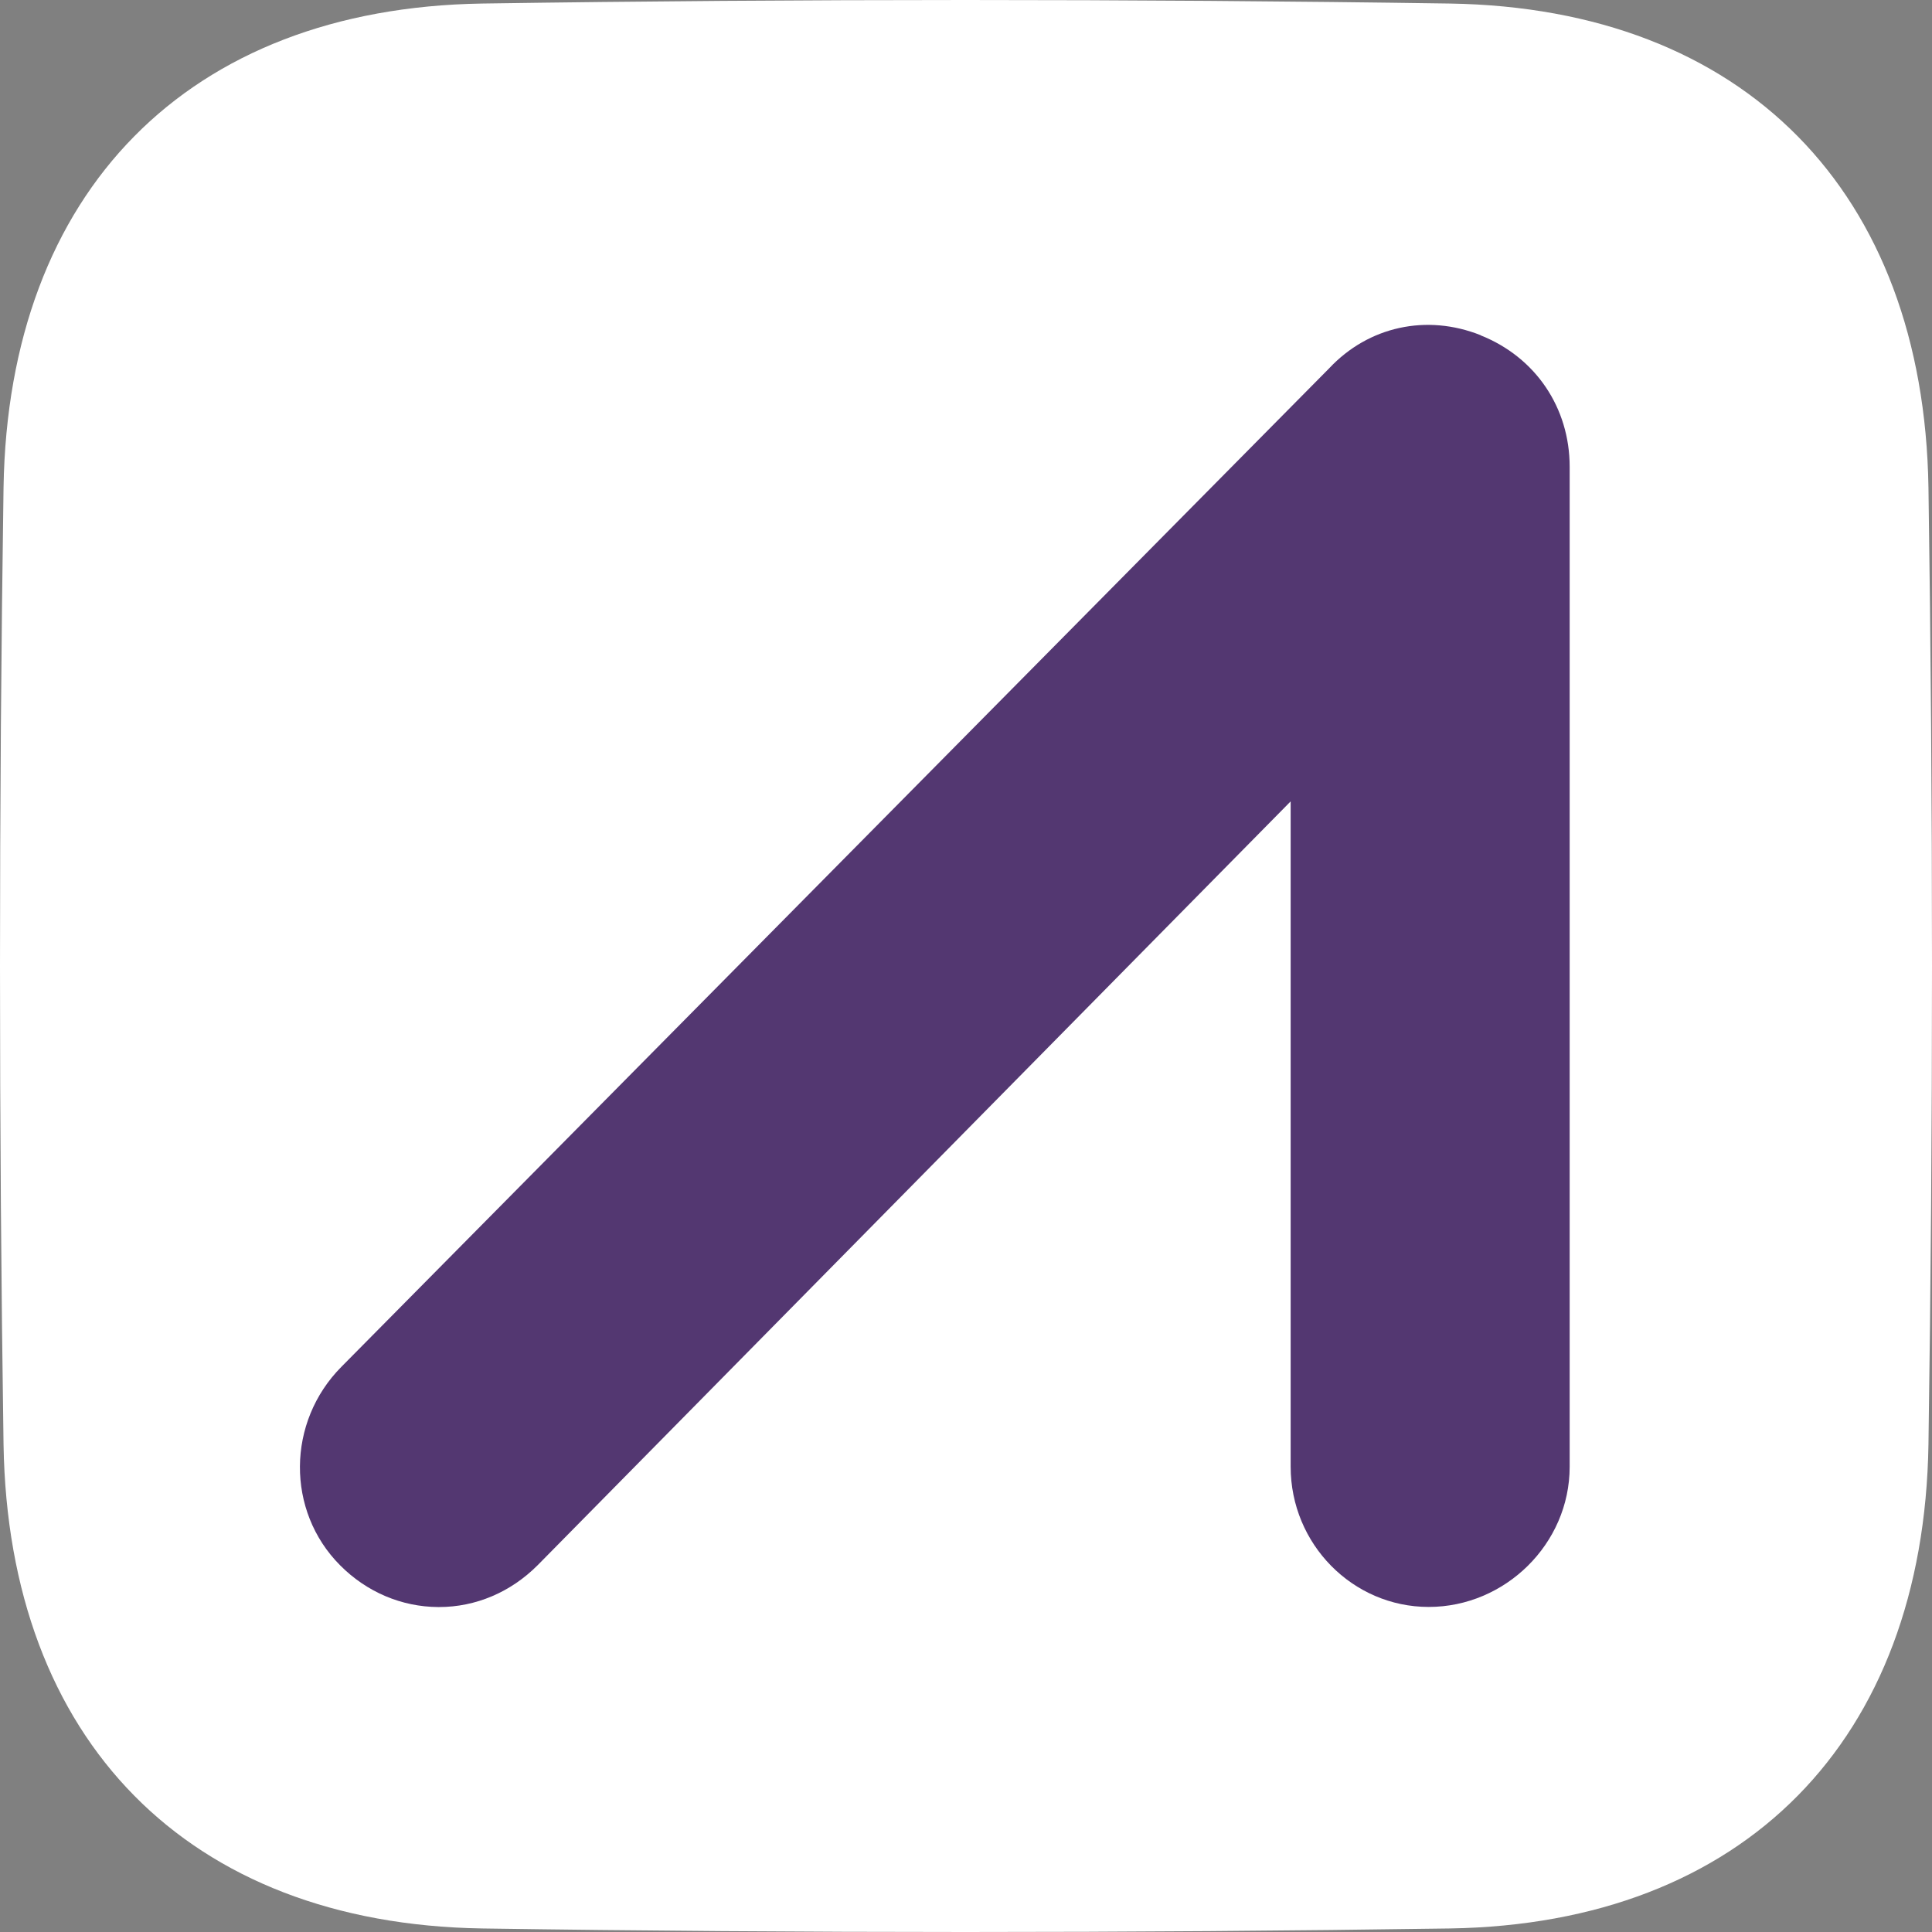
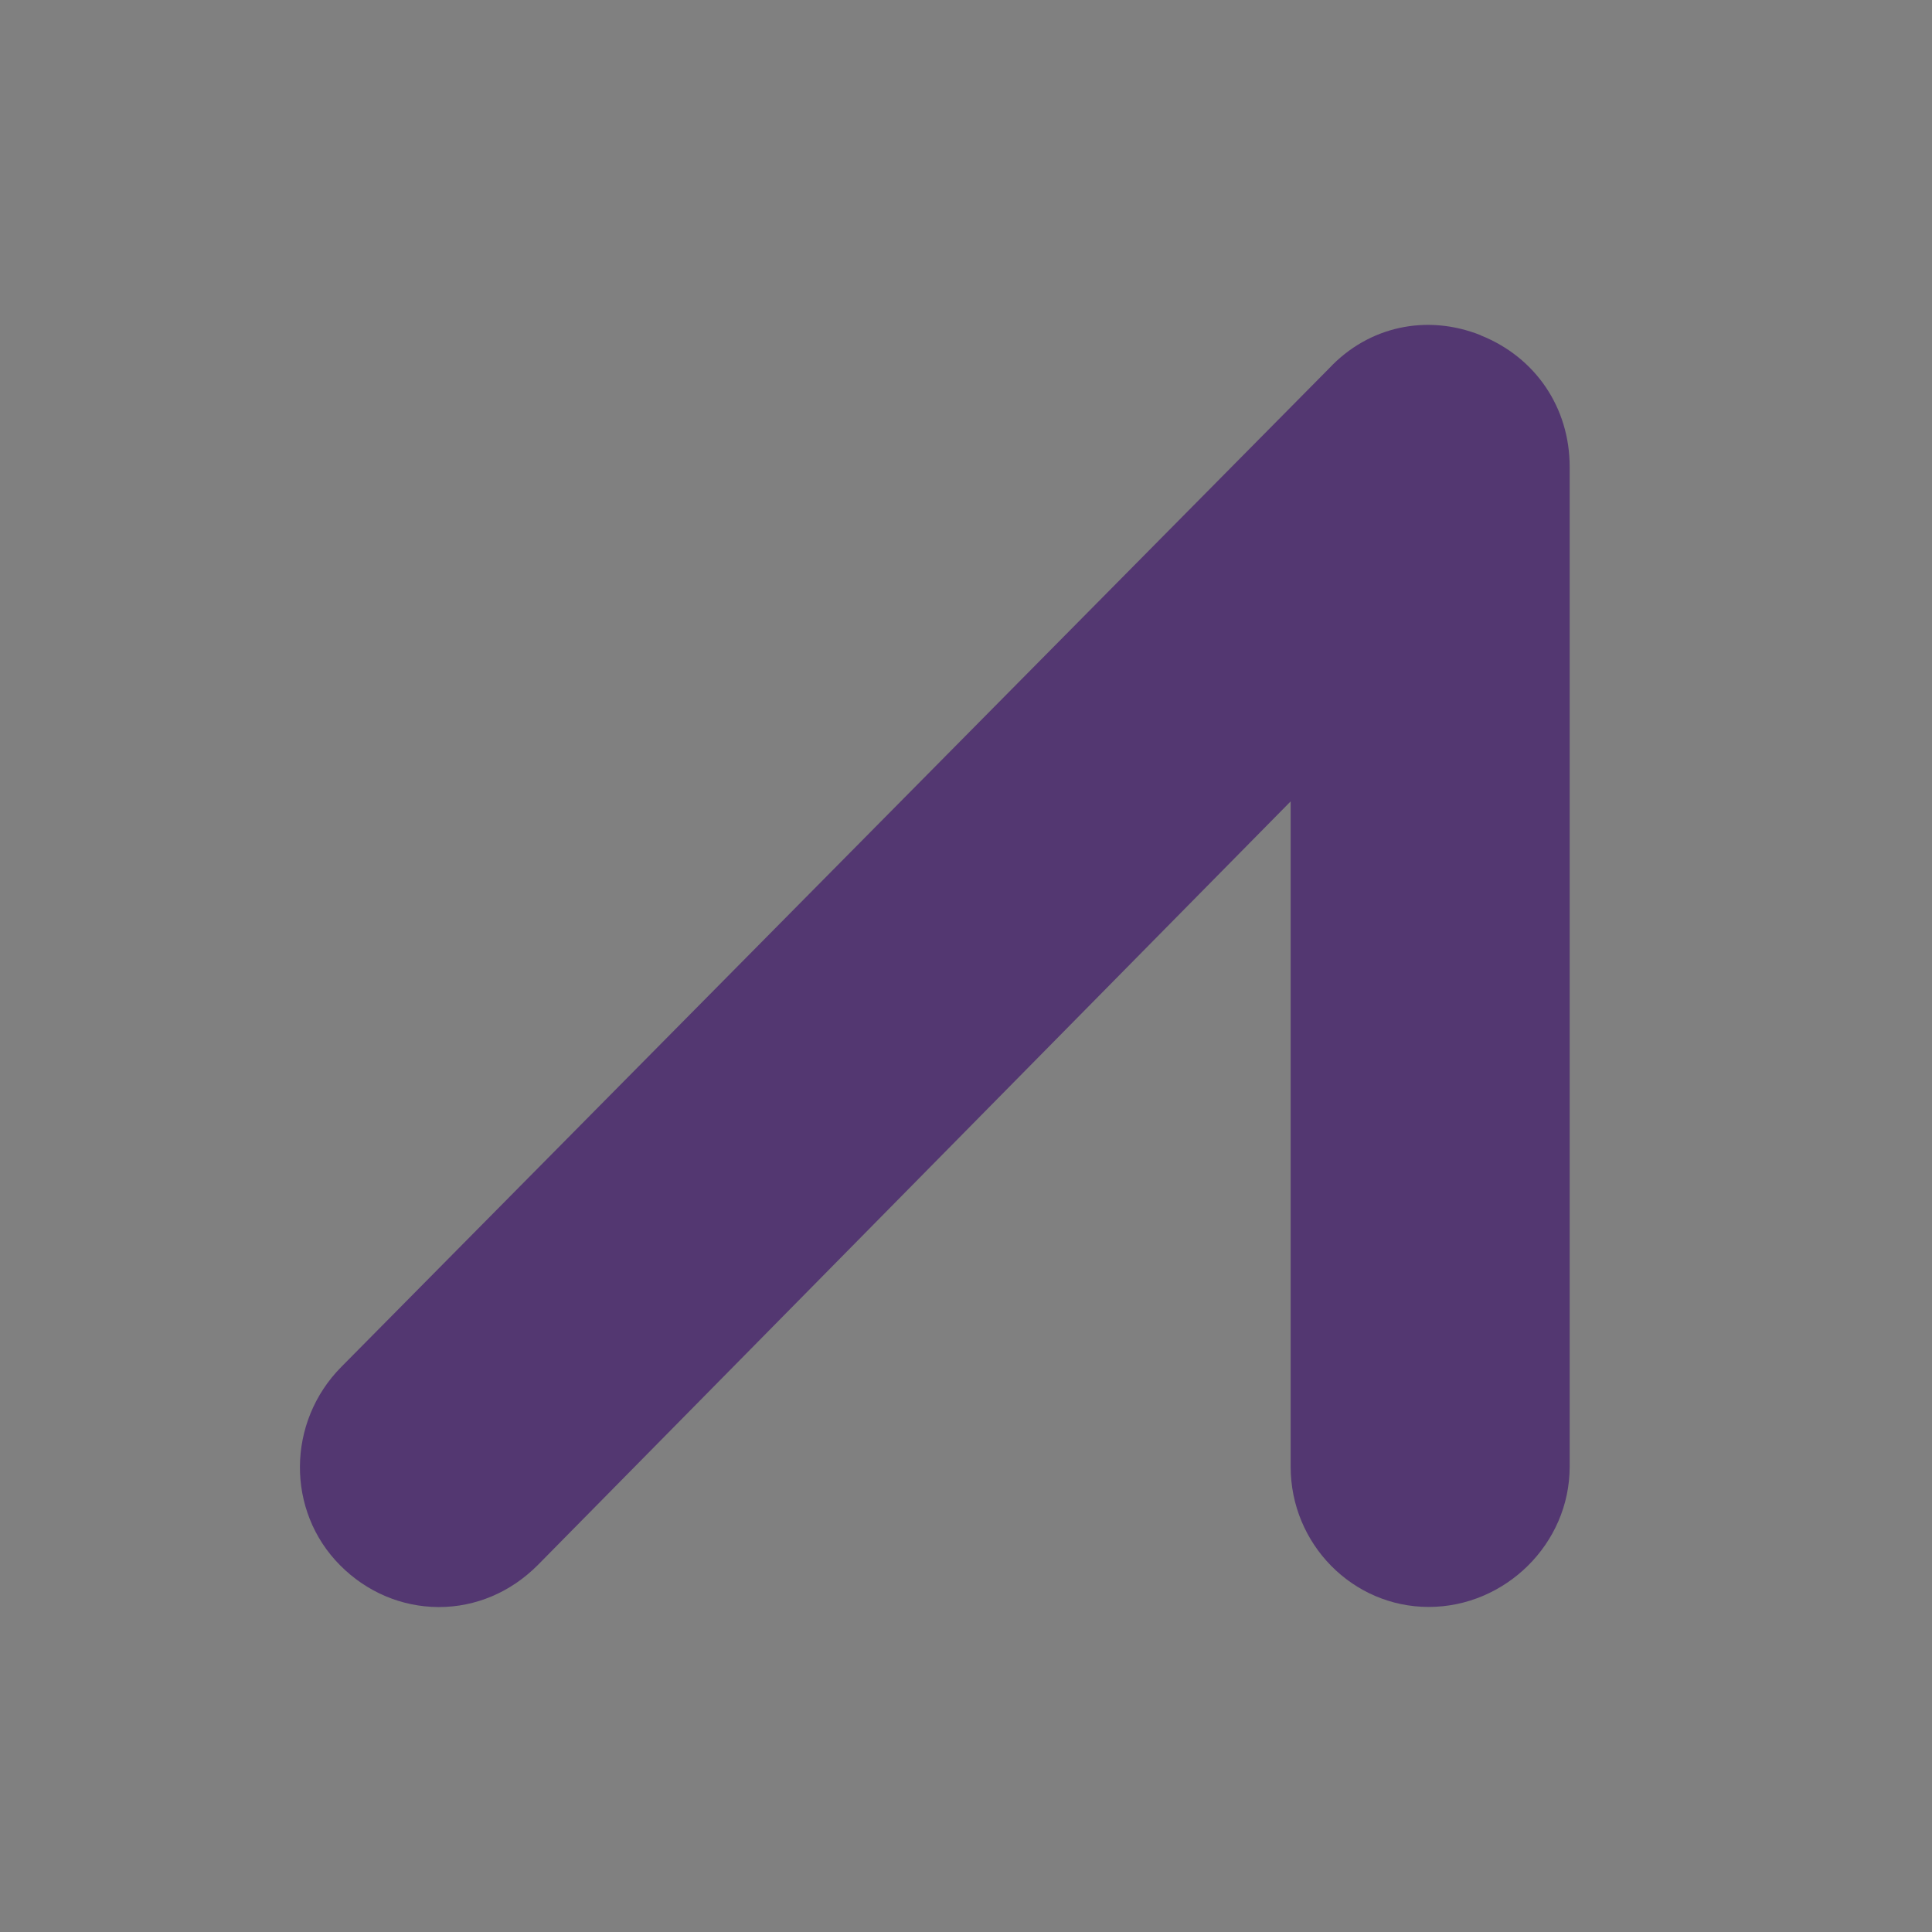
<svg xmlns="http://www.w3.org/2000/svg" width="72" height="72" viewBox="0 0 72 72" fill="none">
  <rect x="0" y="0" width="72" height="72" fill="#808080" stroke="none" />
-   <path d="M17.963 71.868C29.754 72.044 42.188 72.044 54.037 71.868C65.005 71.692 71.693 64.853 71.868 53.831C72.044 41.983 72.044 30.017 71.868 18.169C71.693 7.147 65.005 0.309 54.037 0.132C42.188 -0.044 29.754 -0.044 17.963 0.132C6.995 0.309 0.307 7.147 0.132 18.169C-0.044 30.017 -0.044 41.983 0.132 53.831C0.307 64.853 6.995 71.692 17.963 71.868Z" fill="white" />
  <path d="M55.182 12.493C53.169 11.689 51.001 12.163 49.536 13.724L12.728 50.932C10.681 52.989 10.659 56.309 12.673 58.332C13.664 59.331 14.965 59.882 16.332 59.89C16.343 59.89 16.35 59.89 16.361 59.89C17.731 59.89 19.036 59.335 20.038 58.329L48.099 29.865V54.66C48.099 57.539 50.406 59.886 53.245 59.886C56.085 59.886 58.497 57.543 58.497 54.66V17.396C58.497 15.193 57.225 13.312 55.179 12.497L55.182 12.493Z" fill="#533771" />
</svg>